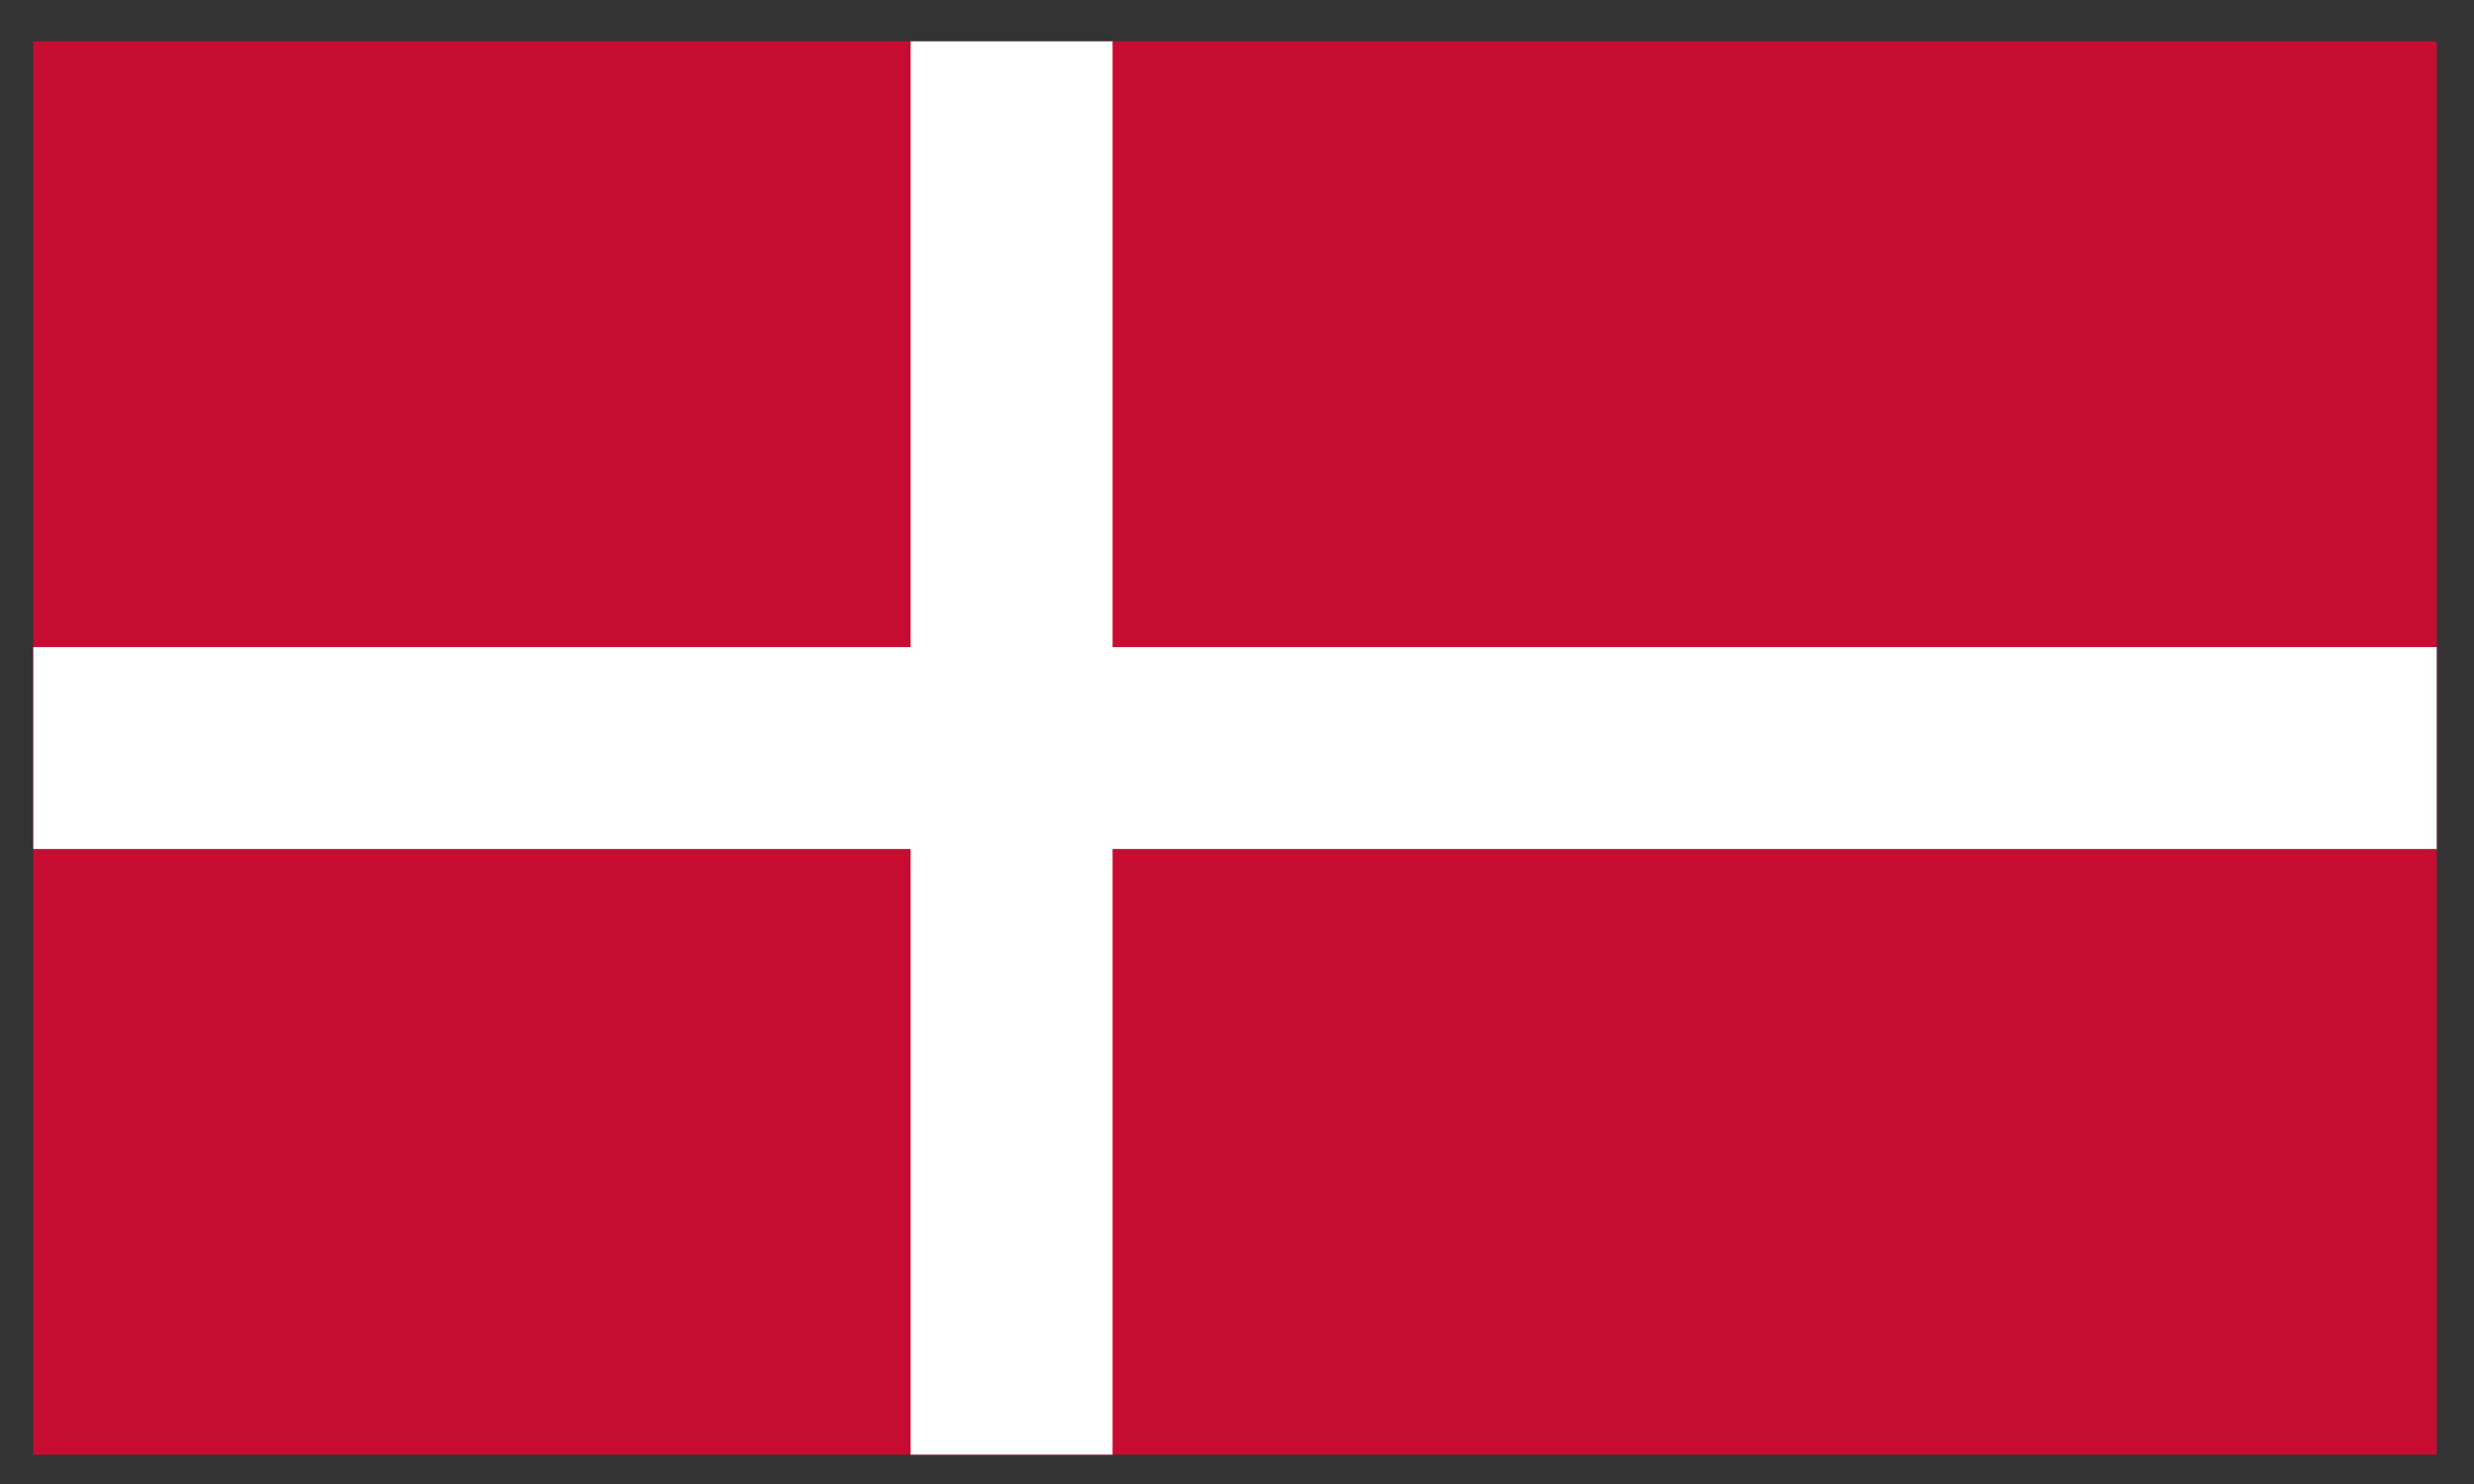
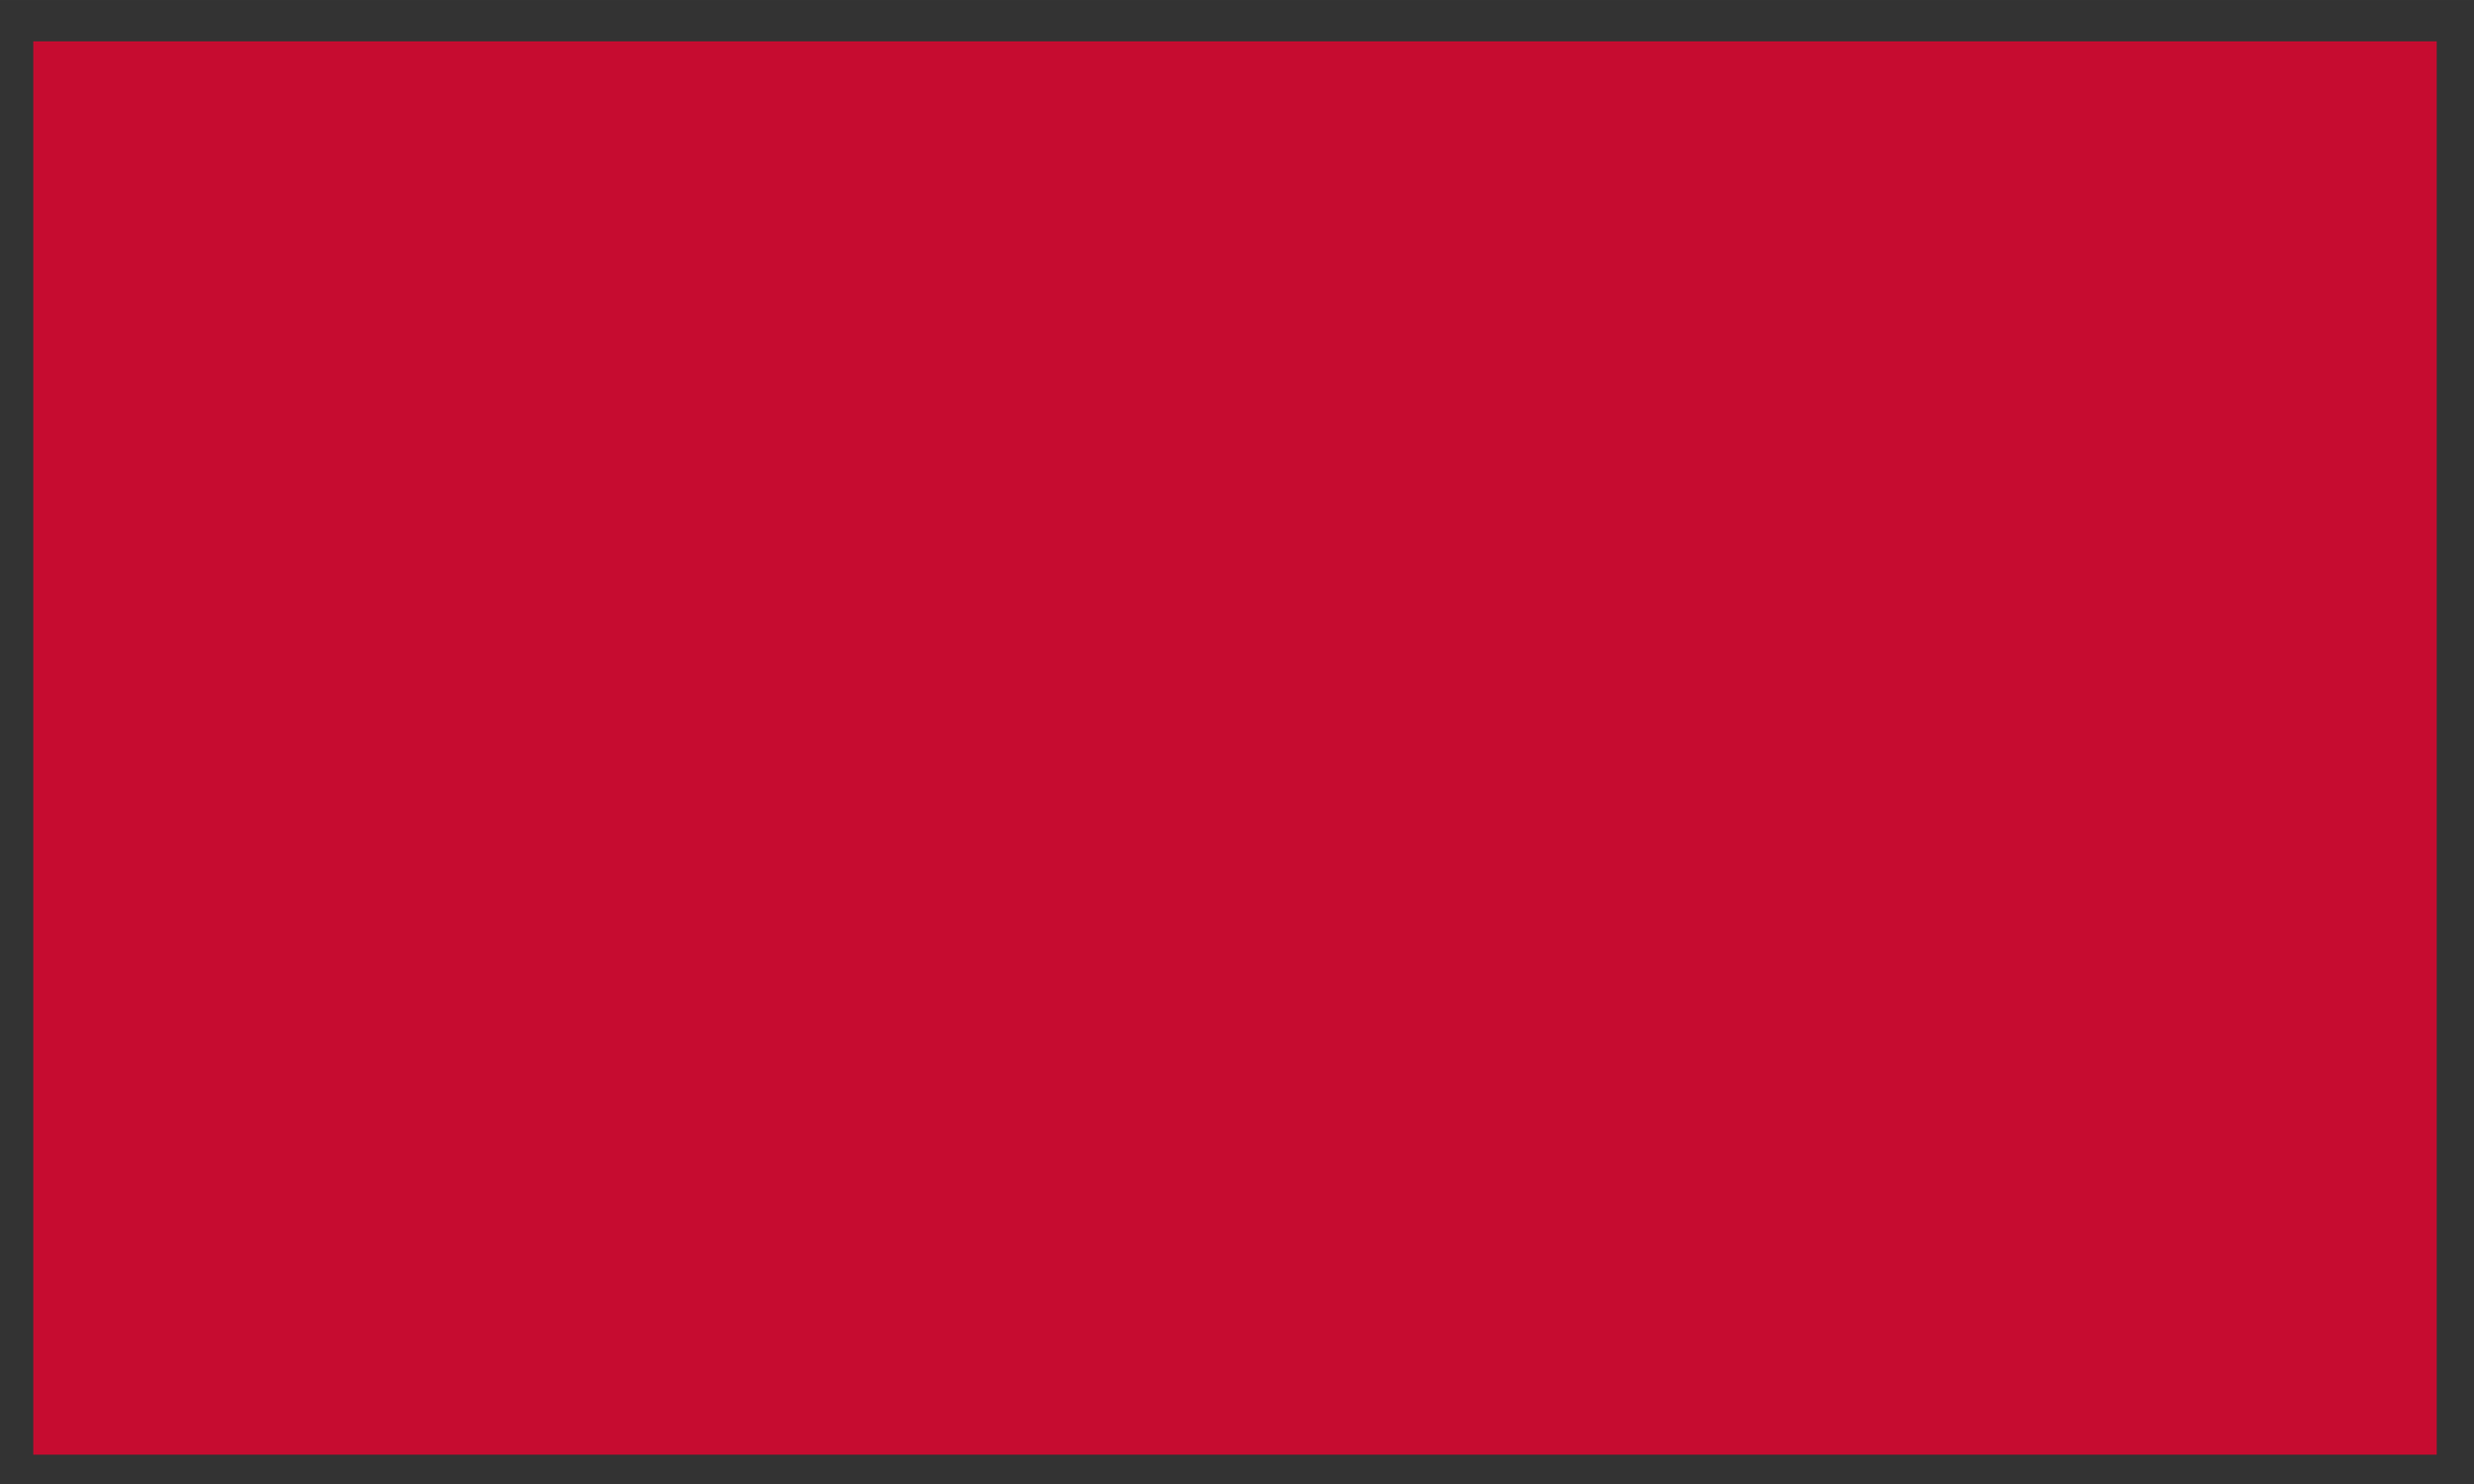
<svg xmlns="http://www.w3.org/2000/svg" width="350" height="210" version="1.1" viewBox="0 0 350.004 210">
  <rect x="0" y="0" width="350.004" height="210" fill="#333333" stroke="none" />
  <g stroke-width=".357">
    <path d="m4.71 5.849h340.02v200h-340.02z" fill="#c60c30" />
-     <path d="m128.83 5.849h28.571v200h-28.571z" fill="#fff" />
-     <path d="m4.71 91.57h340.02v28.571h-340.02z" fill="#fff" />
  </g>
</svg>